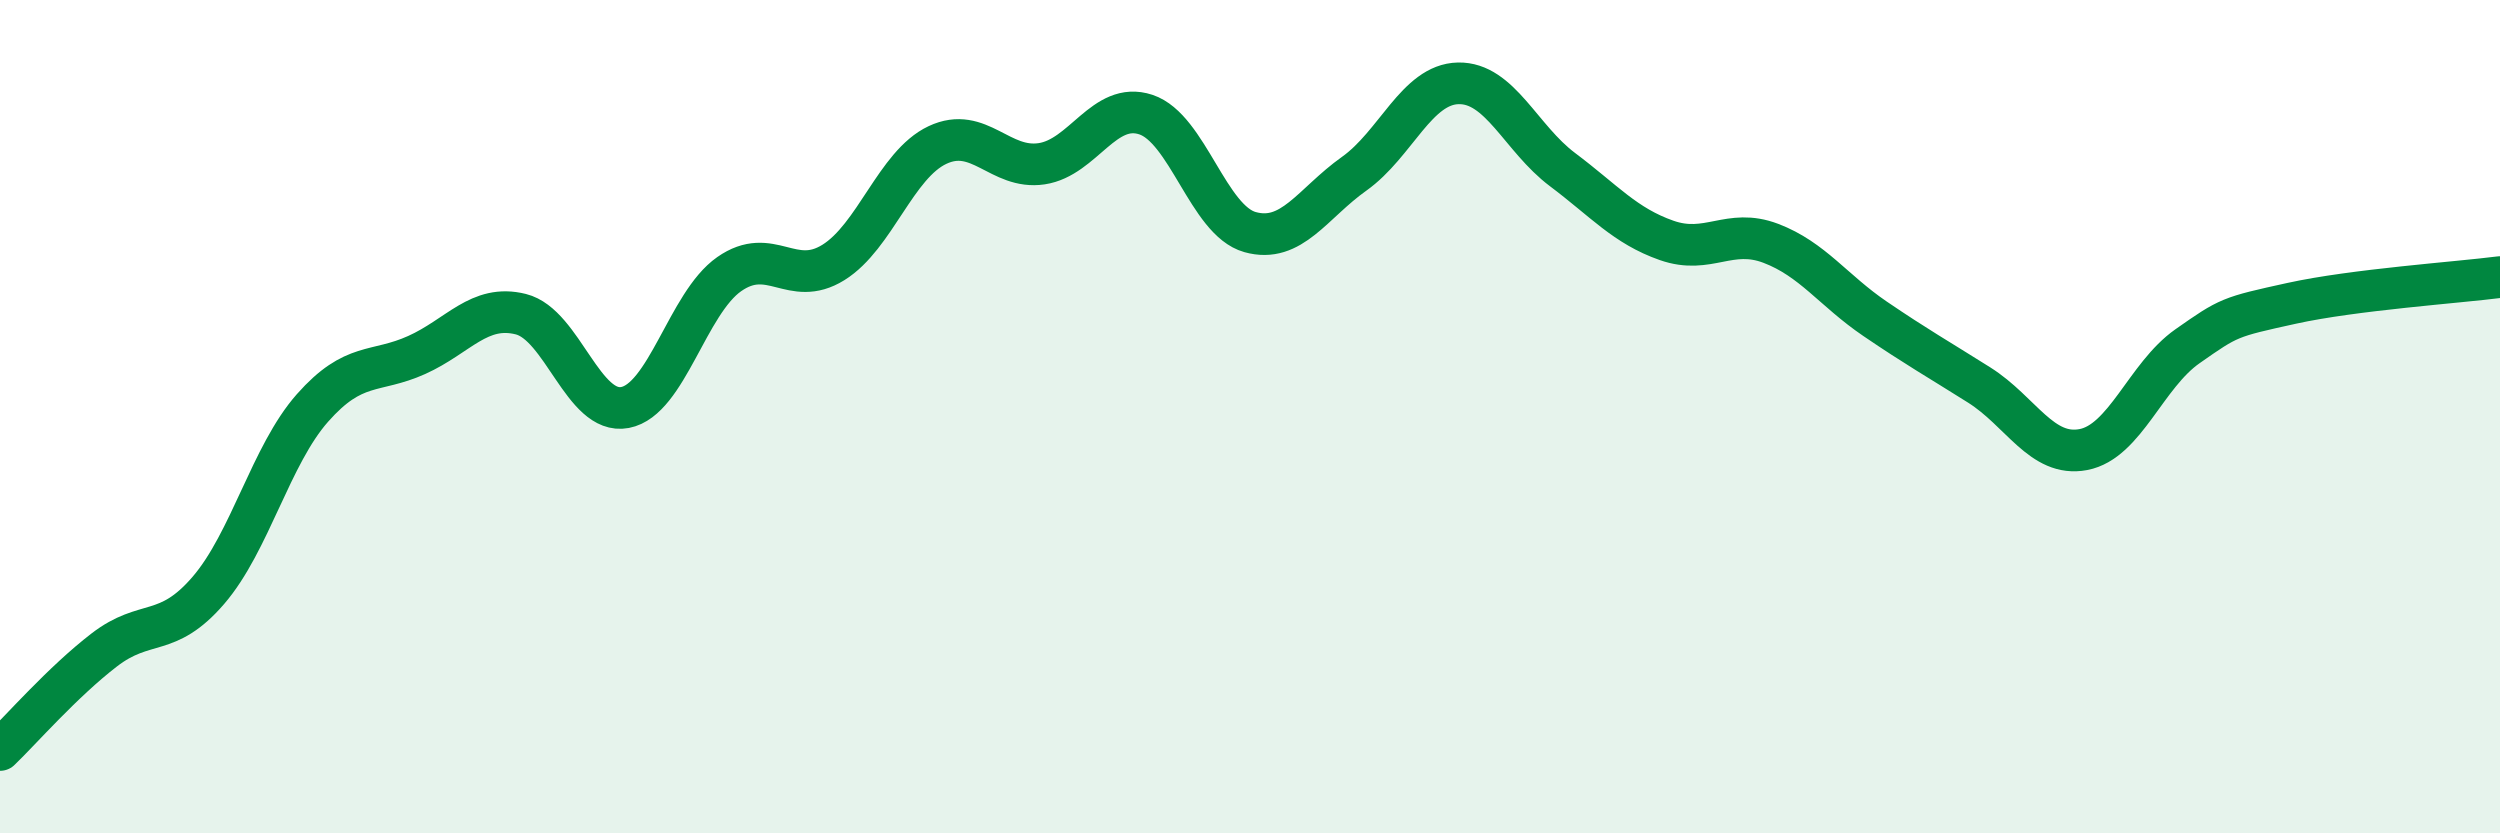
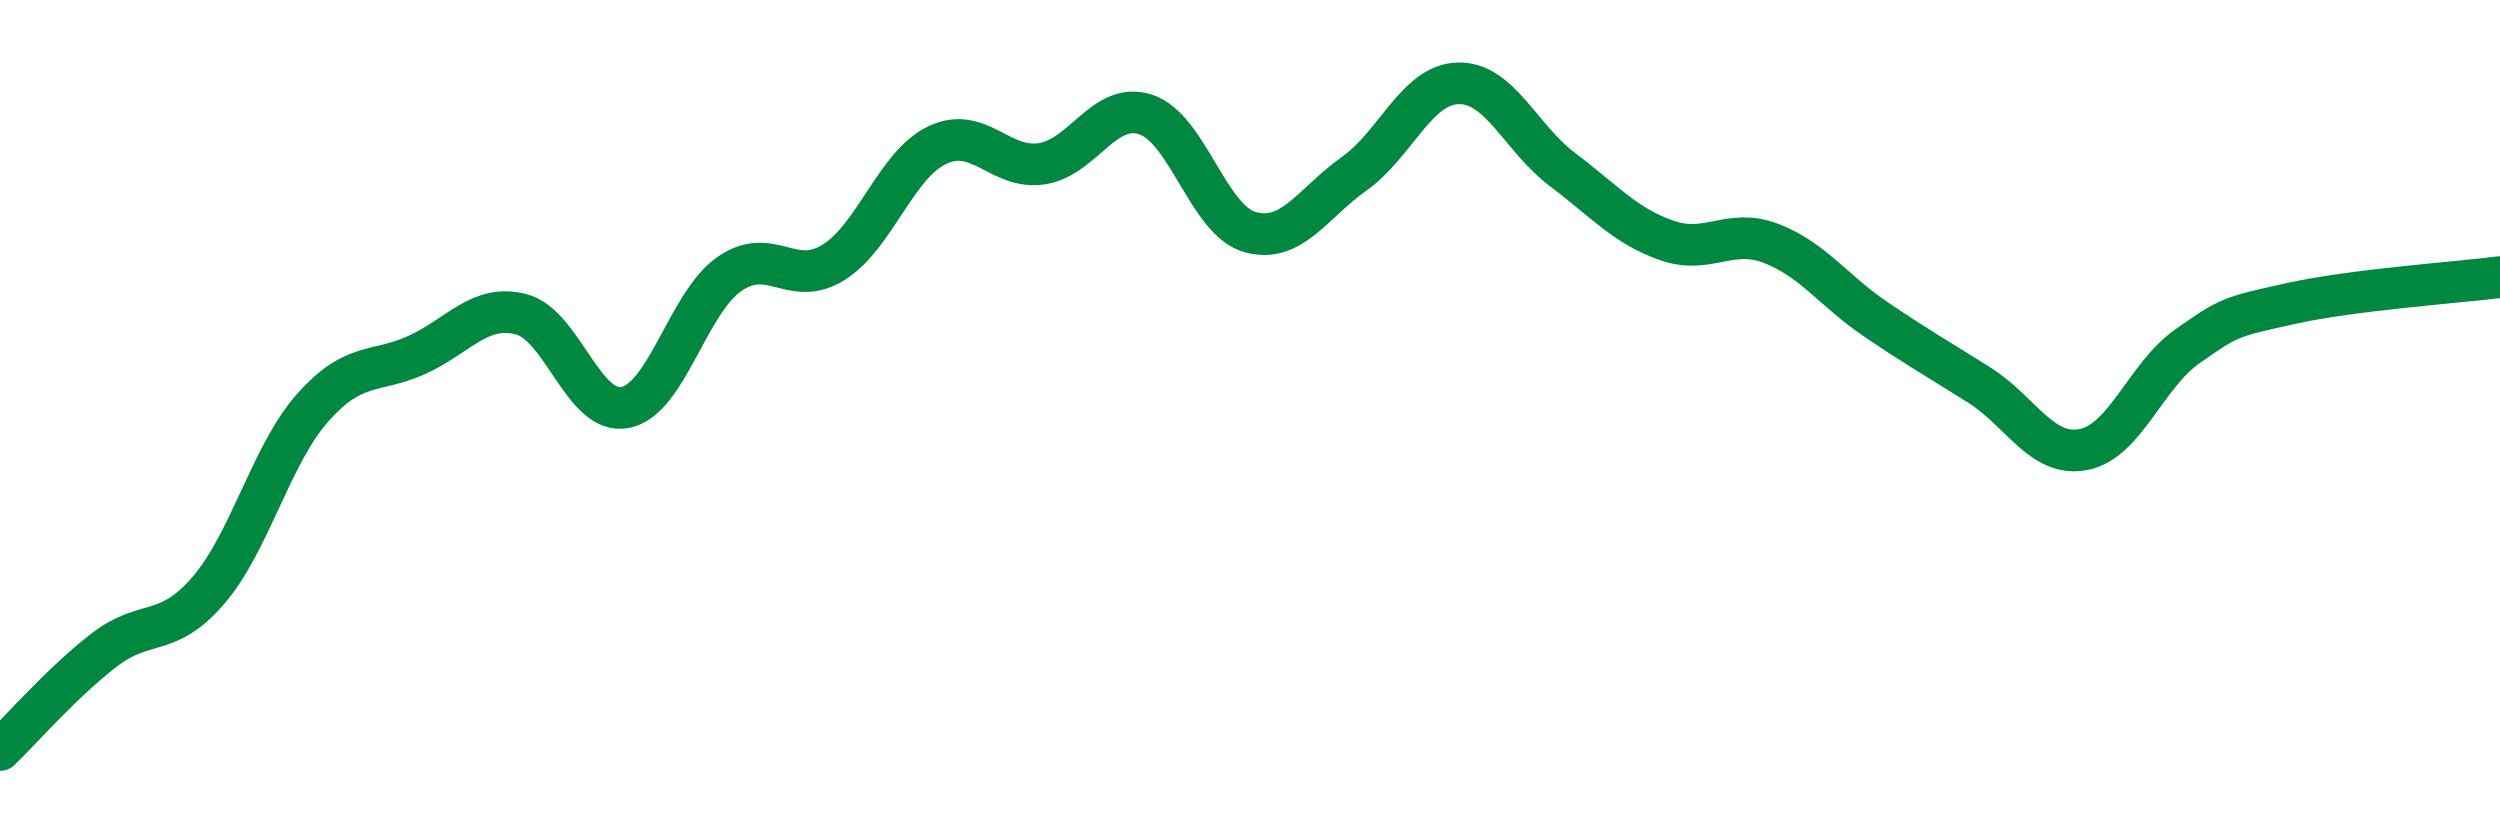
<svg xmlns="http://www.w3.org/2000/svg" width="60" height="20" viewBox="0 0 60 20">
-   <path d="M 0,18 C 0.5,17.52 1.5,16.37 2.5,15.6 C 3.5,14.83 4,15.33 5,14.17 C 6,13.01 6.5,10.92 7.5,9.79 C 8.5,8.66 9,8.97 10,8.52 C 11,8.07 11.5,7.29 12.5,7.54 C 13.5,7.79 14,9.97 15,9.78 C 16,9.59 16.5,7.28 17.5,6.58 C 18.5,5.88 19,6.92 20,6.3 C 21,5.68 21.5,3.95 22.5,3.48 C 23.5,3.01 24,4.08 25,3.93 C 26,3.78 26.5,2.42 27.5,2.75 C 28.5,3.08 29,5.29 30,5.57 C 31,5.85 31.5,4.88 32.5,4.17 C 33.5,3.46 34,2.02 35,2 C 36,1.98 36.5,3.32 37.5,4.07 C 38.5,4.82 39,5.42 40,5.77 C 41,6.12 41.5,5.46 42.5,5.84 C 43.5,6.22 44,6.97 45,7.65 C 46,8.33 46.5,8.61 47.5,9.24 C 48.5,9.87 49,10.98 50,10.79 C 51,10.6 51.5,9.01 52.5,8.31 C 53.5,7.61 53.5,7.61 55,7.28 C 56.5,6.95 59,6.78 60,6.65L60 20L0 20Z" fill="#008740" opacity="0.1" stroke-linecap="round" stroke-linejoin="round" />
  <path d="M 0,18 C 0.5,17.52 1.5,16.37 2.5,15.6 C 3.5,14.83 4,15.33 5,14.17 C 6,13.01 6.5,10.92 7.5,9.79 C 8.5,8.66 9,8.97 10,8.52 C 11,8.07 11.5,7.29 12.5,7.54 C 13.5,7.79 14,9.97 15,9.78 C 16,9.59 16.5,7.28 17.5,6.58 C 18.5,5.88 19,6.92 20,6.3 C 21,5.68 21.5,3.95 22.5,3.48 C 23.5,3.01 24,4.08 25,3.93 C 26,3.78 26.5,2.42 27.5,2.75 C 28.5,3.08 29,5.29 30,5.57 C 31,5.85 31.5,4.88 32.5,4.17 C 33.5,3.46 34,2.02 35,2 C 36,1.98 36.5,3.32 37.5,4.07 C 38.5,4.82 39,5.42 40,5.77 C 41,6.12 41.5,5.46 42.5,5.84 C 43.5,6.22 44,6.97 45,7.65 C 46,8.33 46.5,8.61 47.5,9.24 C 48.5,9.87 49,10.98 50,10.79 C 51,10.6 51.5,9.01 52.5,8.31 C 53.5,7.61 53.5,7.61 55,7.28 C 56.5,6.95 59,6.78 60,6.65" stroke="#008740" stroke-width="1" fill="none" stroke-linecap="round" stroke-linejoin="round" />
</svg>